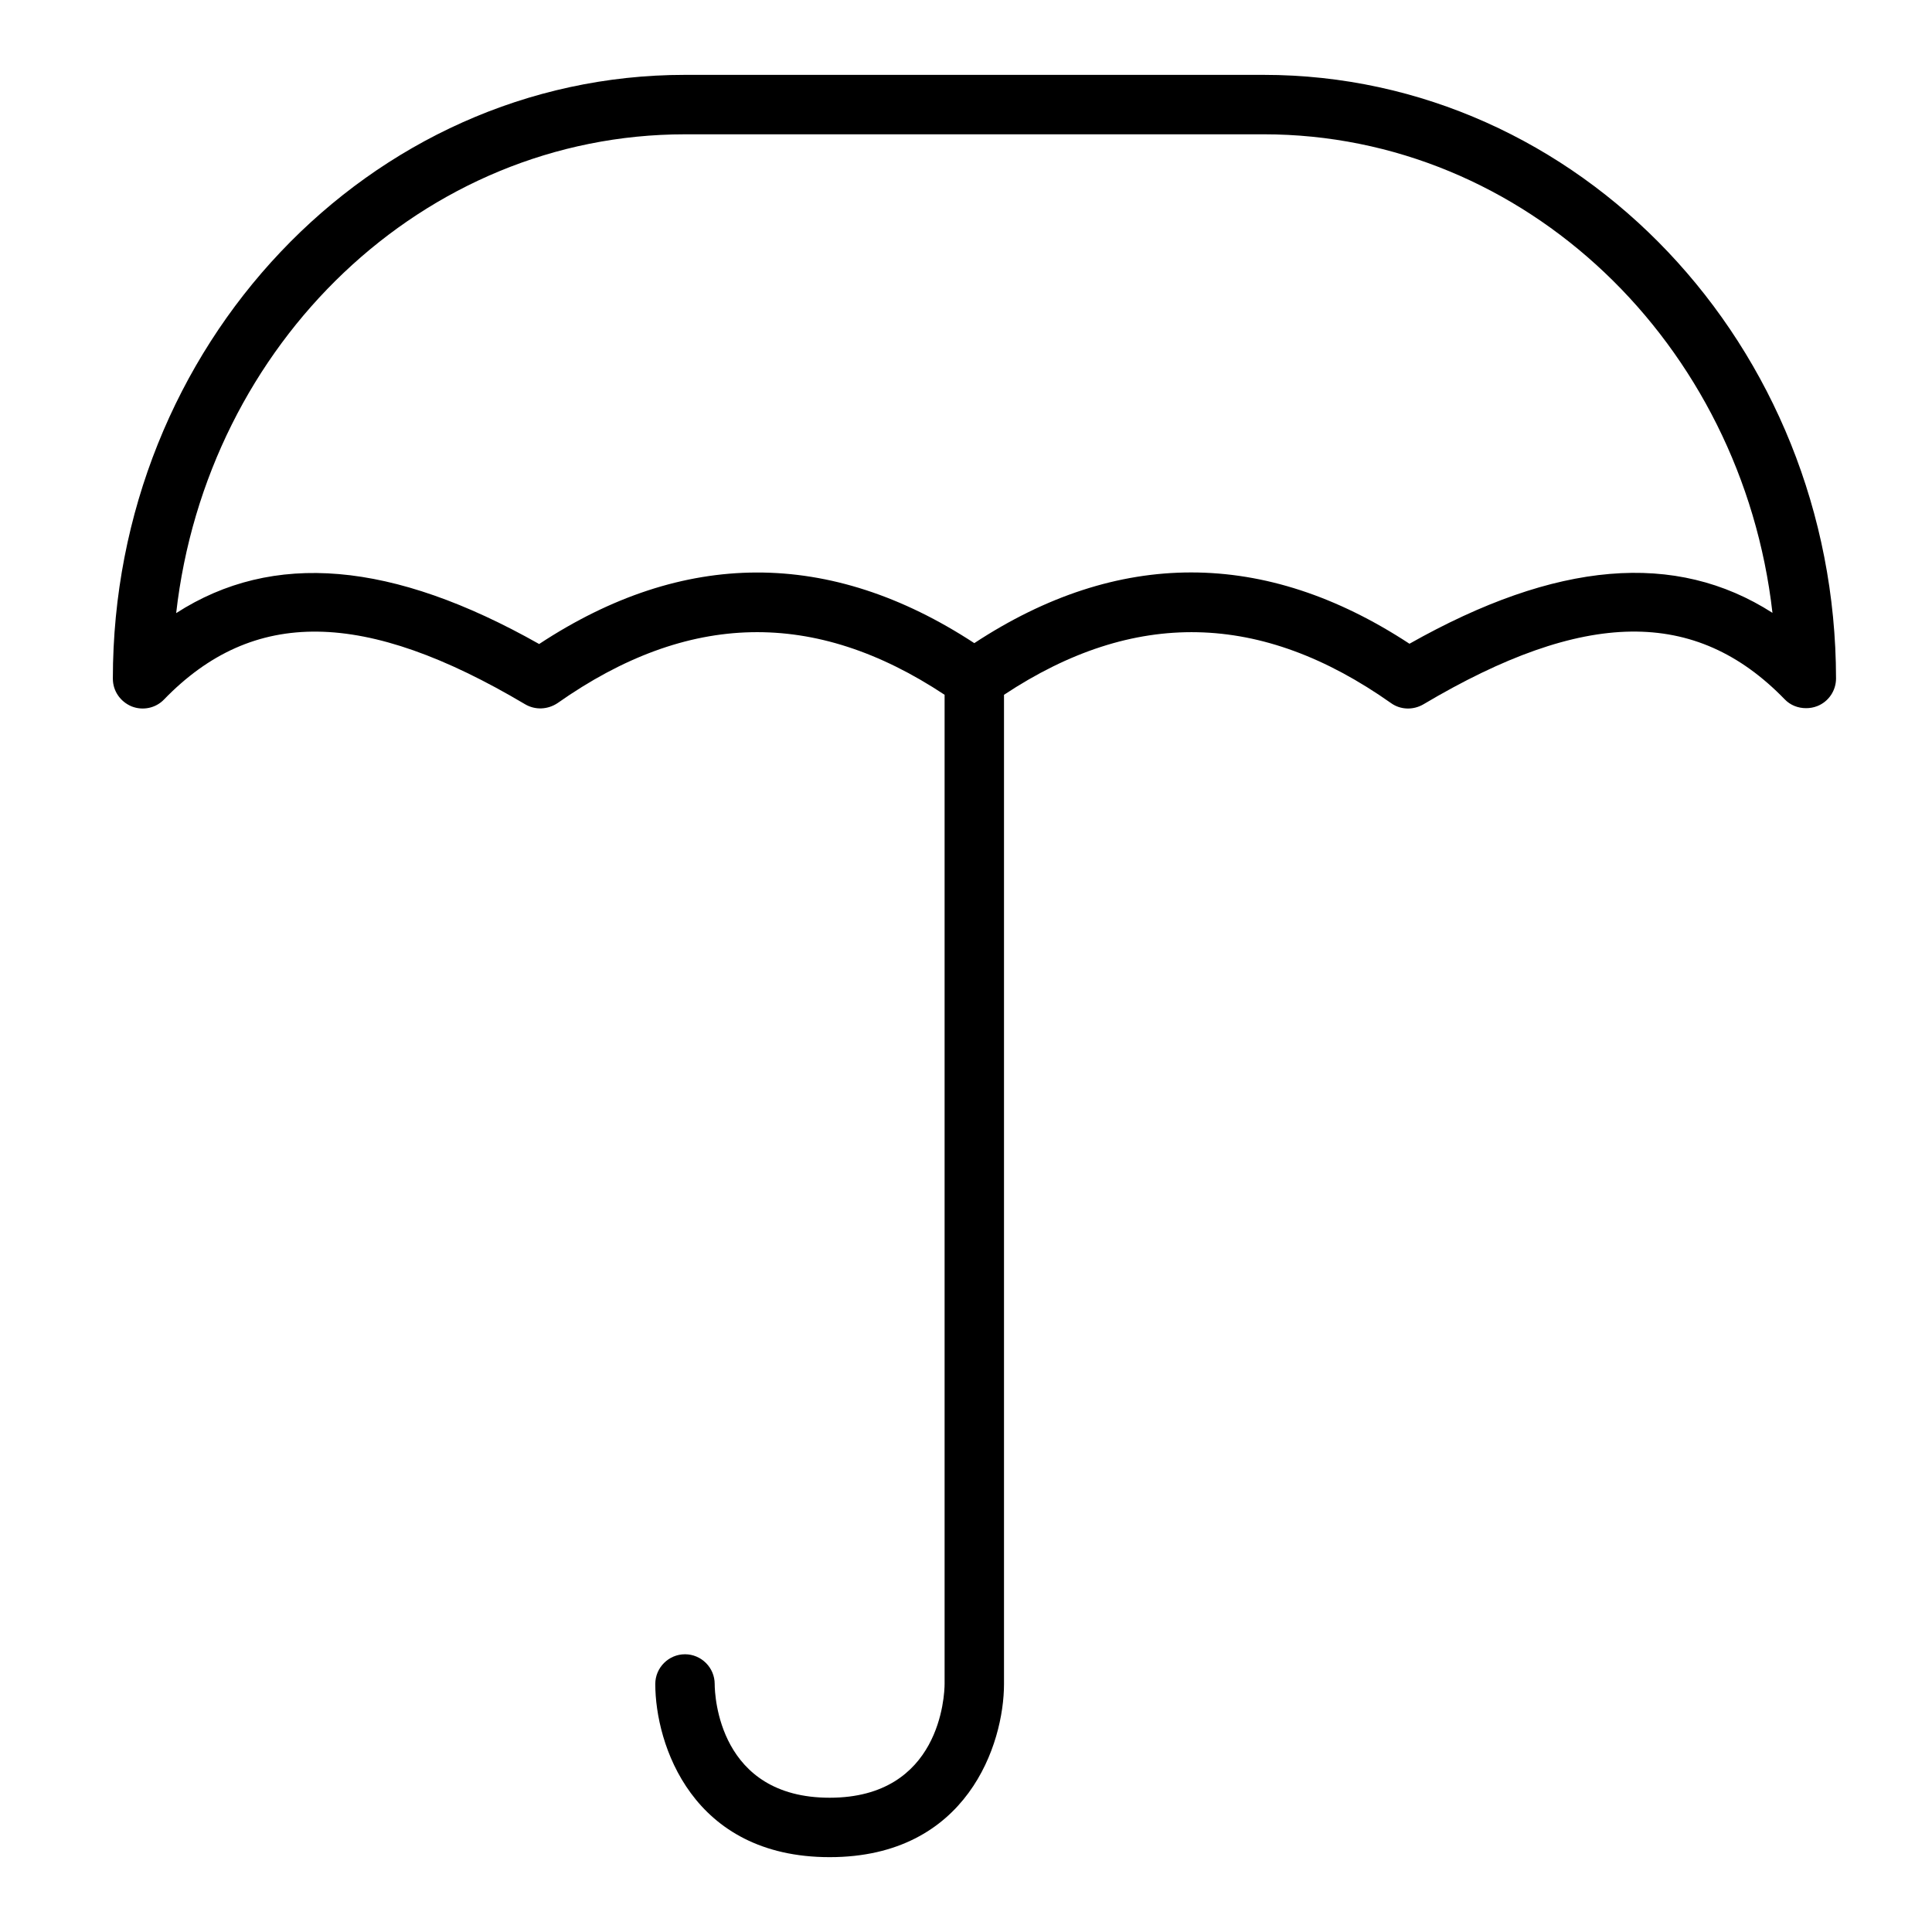
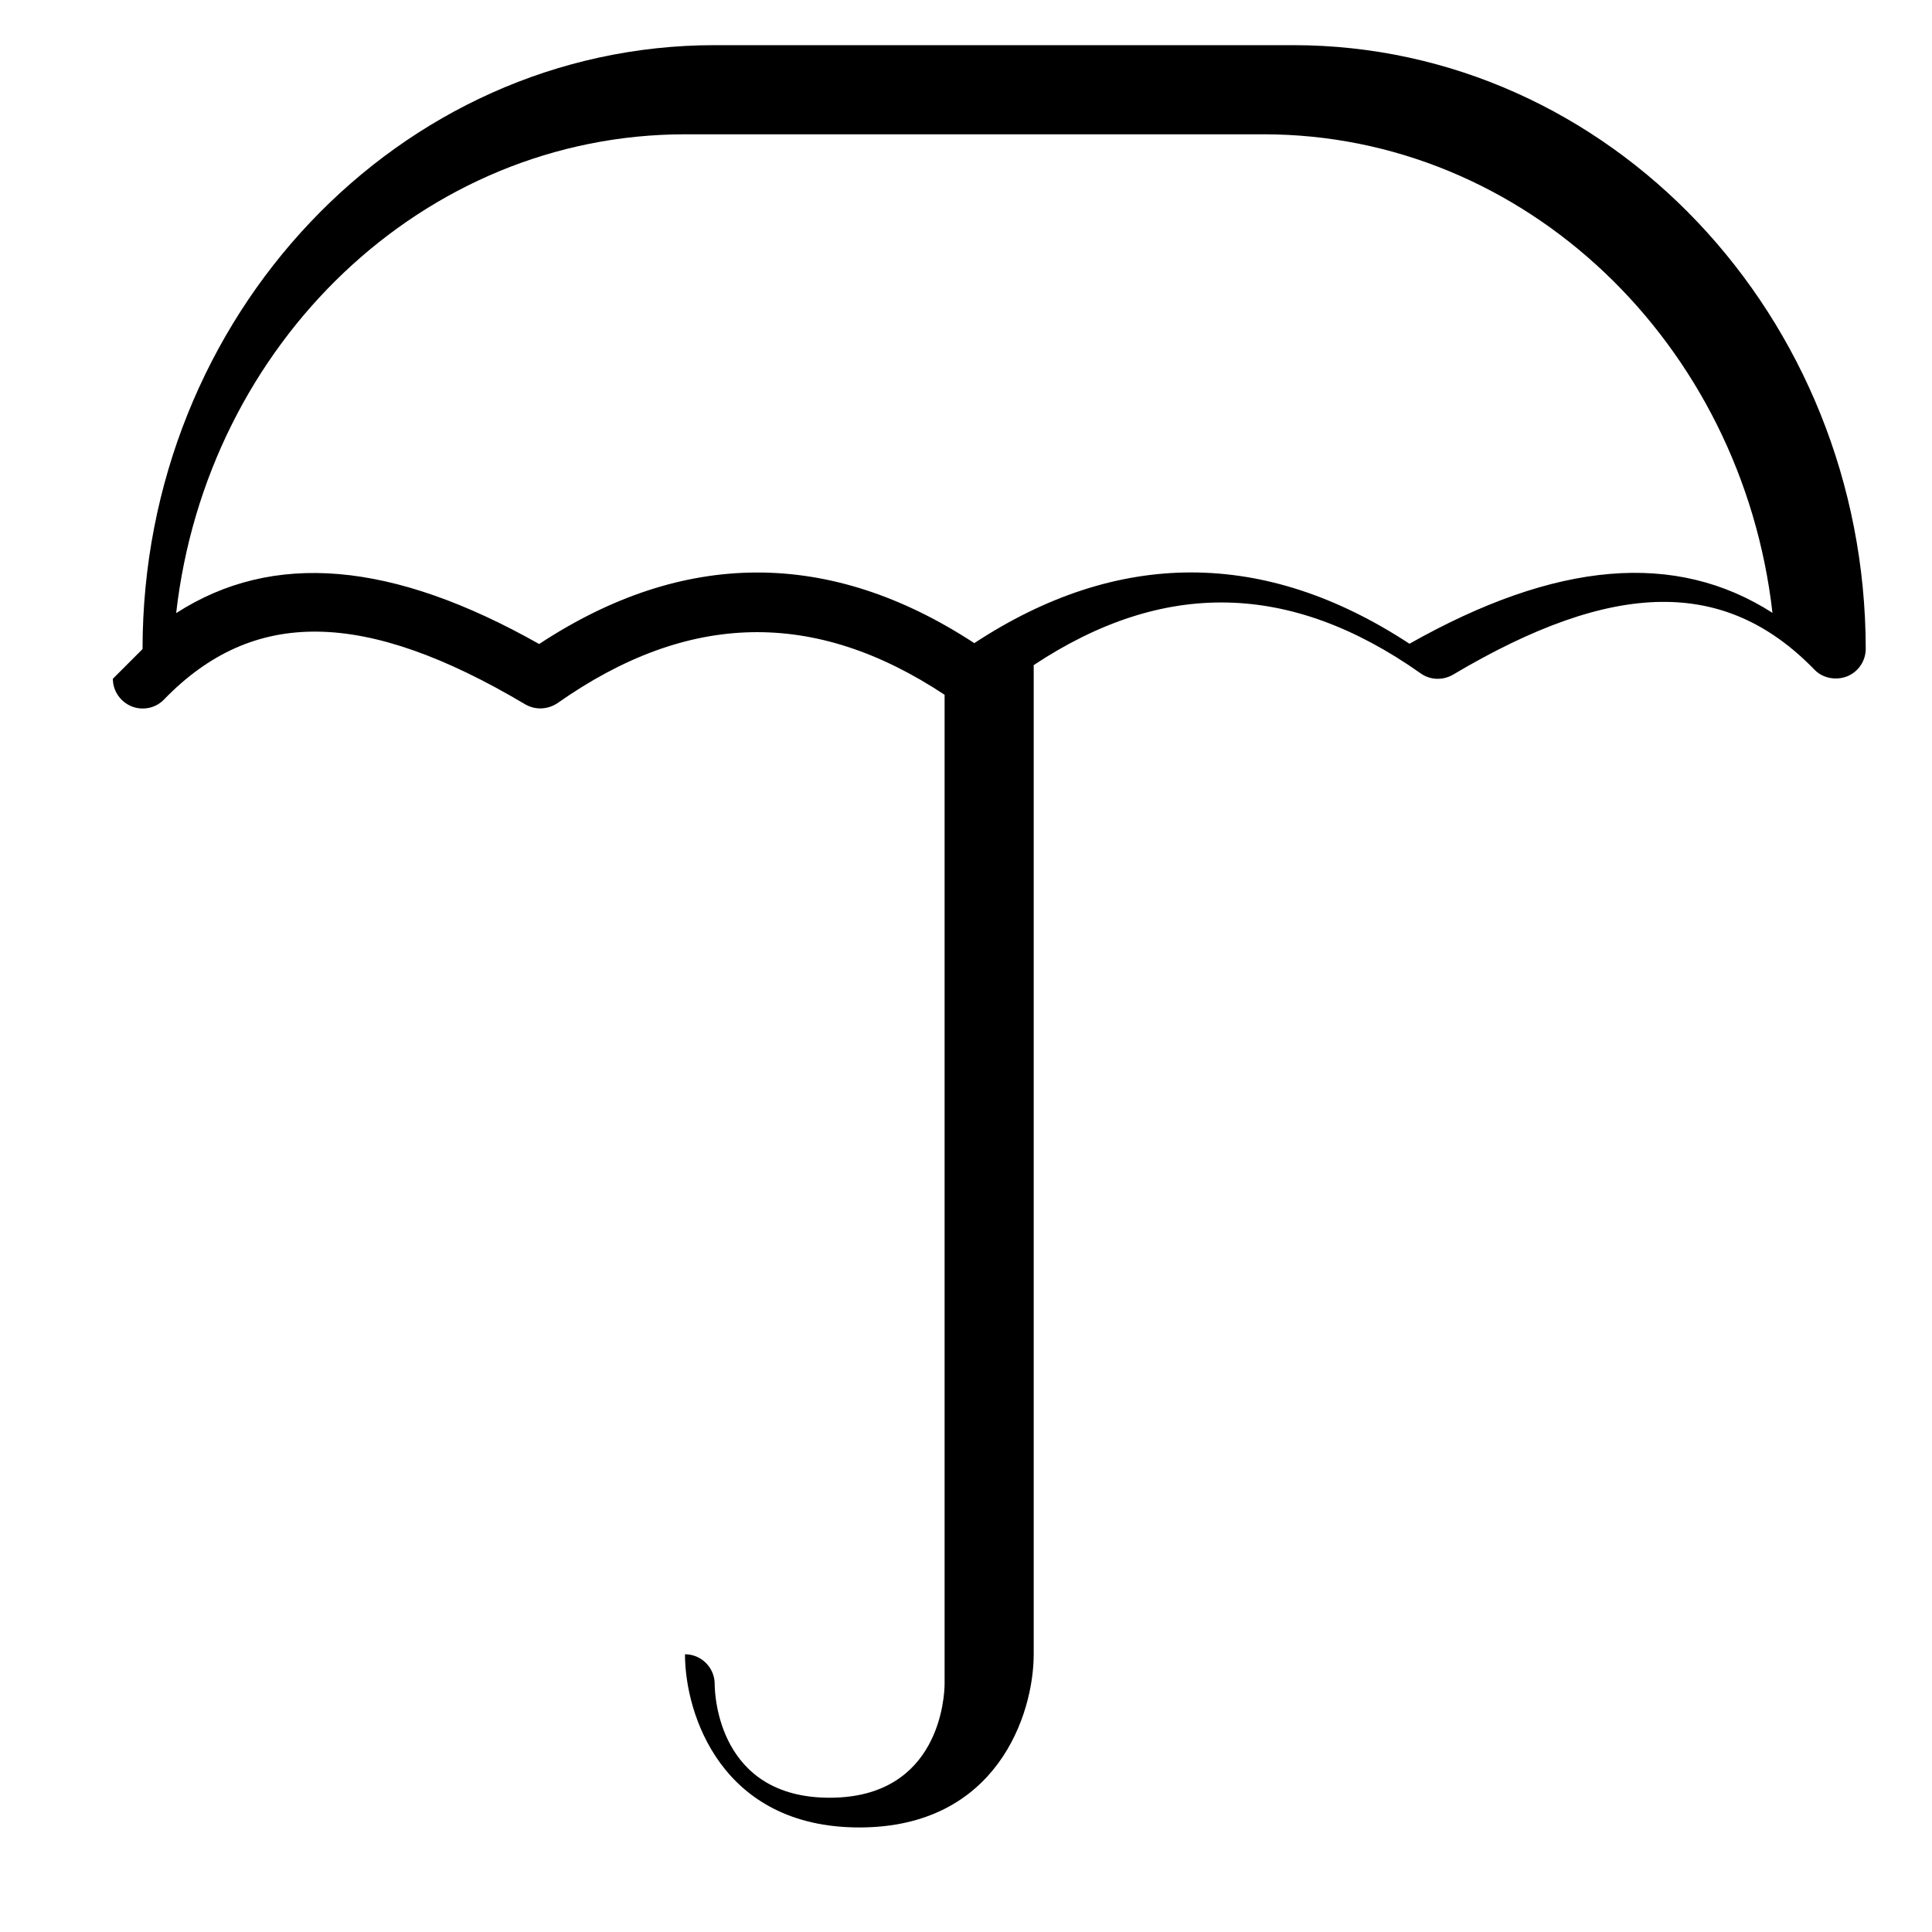
<svg xmlns="http://www.w3.org/2000/svg" fill="#000000" width="800px" height="800px" version="1.1" viewBox="144 144 512 512">
-   <path d="m173.91 323.88c0 3.227 1.969 6.062 4.961 7.32 2.992 1.18 6.375 0.473 8.582-1.812 23.617-24.402 53.137-24.008 95.723 1.258 2.676 1.574 5.984 1.418 8.582-0.316 34.559-24.324 68.094-25.031 102.57-2.203v262.06c0 3.07-1.102 30.23-30.465 30.23-29.363 0-30.465-27.078-30.465-30.148 0-4.328-3.543-7.871-7.871-7.871s-7.871 3.543-7.871 7.871c0 15.902 9.684 45.895 46.207 45.895 36.527 0 46.207-30.07 46.207-45.895v-262.14c34.48-22.828 68.094-22.121 102.57 2.203 2.519 1.812 5.902 1.891 8.582 0.316 42.586-25.27 72.109-25.664 95.723-1.34 1.496 1.574 3.543 2.363 5.668 2.363 1.023 0 1.969-0.156 2.992-0.551 2.992-1.18 4.961-4.094 4.961-7.32-0.086-88.168-68.102-159.96-151.7-159.96h-153.35c-83.598 0-151.61 71.793-151.61 160.04zm151.61-144.29h153.35c69.352 0 126.74 55.496 134.85 126.82-25.664-16.453-57.309-13.777-96.195 8.188-19.207-12.594-38.496-18.895-57.859-18.895-19.207 0-38.414 6.219-57.465 18.734-38.258-25.031-77.066-24.953-115.32 0.234-38.887-21.965-70.535-24.719-96.195-8.188 8.105-71.473 65.492-126.89 134.84-126.89z" />
+   <path d="m173.91 323.88c0 3.227 1.969 6.062 4.961 7.32 2.992 1.18 6.375 0.473 8.582-1.812 23.617-24.402 53.137-24.008 95.723 1.258 2.676 1.574 5.984 1.418 8.582-0.316 34.559-24.324 68.094-25.031 102.57-2.203v262.06c0 3.07-1.102 30.23-30.465 30.23-29.363 0-30.465-27.078-30.465-30.148 0-4.328-3.543-7.871-7.871-7.871c0 15.902 9.684 45.895 46.207 45.895 36.527 0 46.207-30.07 46.207-45.895v-262.14c34.48-22.828 68.094-22.121 102.57 2.203 2.519 1.812 5.902 1.891 8.582 0.316 42.586-25.27 72.109-25.664 95.723-1.34 1.496 1.574 3.543 2.363 5.668 2.363 1.023 0 1.969-0.156 2.992-0.551 2.992-1.18 4.961-4.094 4.961-7.32-0.086-88.168-68.102-159.96-151.7-159.96h-153.35c-83.598 0-151.61 71.793-151.61 160.04zm151.61-144.29h153.35c69.352 0 126.74 55.496 134.85 126.82-25.664-16.453-57.309-13.777-96.195 8.188-19.207-12.594-38.496-18.895-57.859-18.895-19.207 0-38.414 6.219-57.465 18.734-38.258-25.031-77.066-24.953-115.32 0.234-38.887-21.965-70.535-24.719-96.195-8.188 8.105-71.473 65.492-126.89 134.84-126.89z" />
</svg>